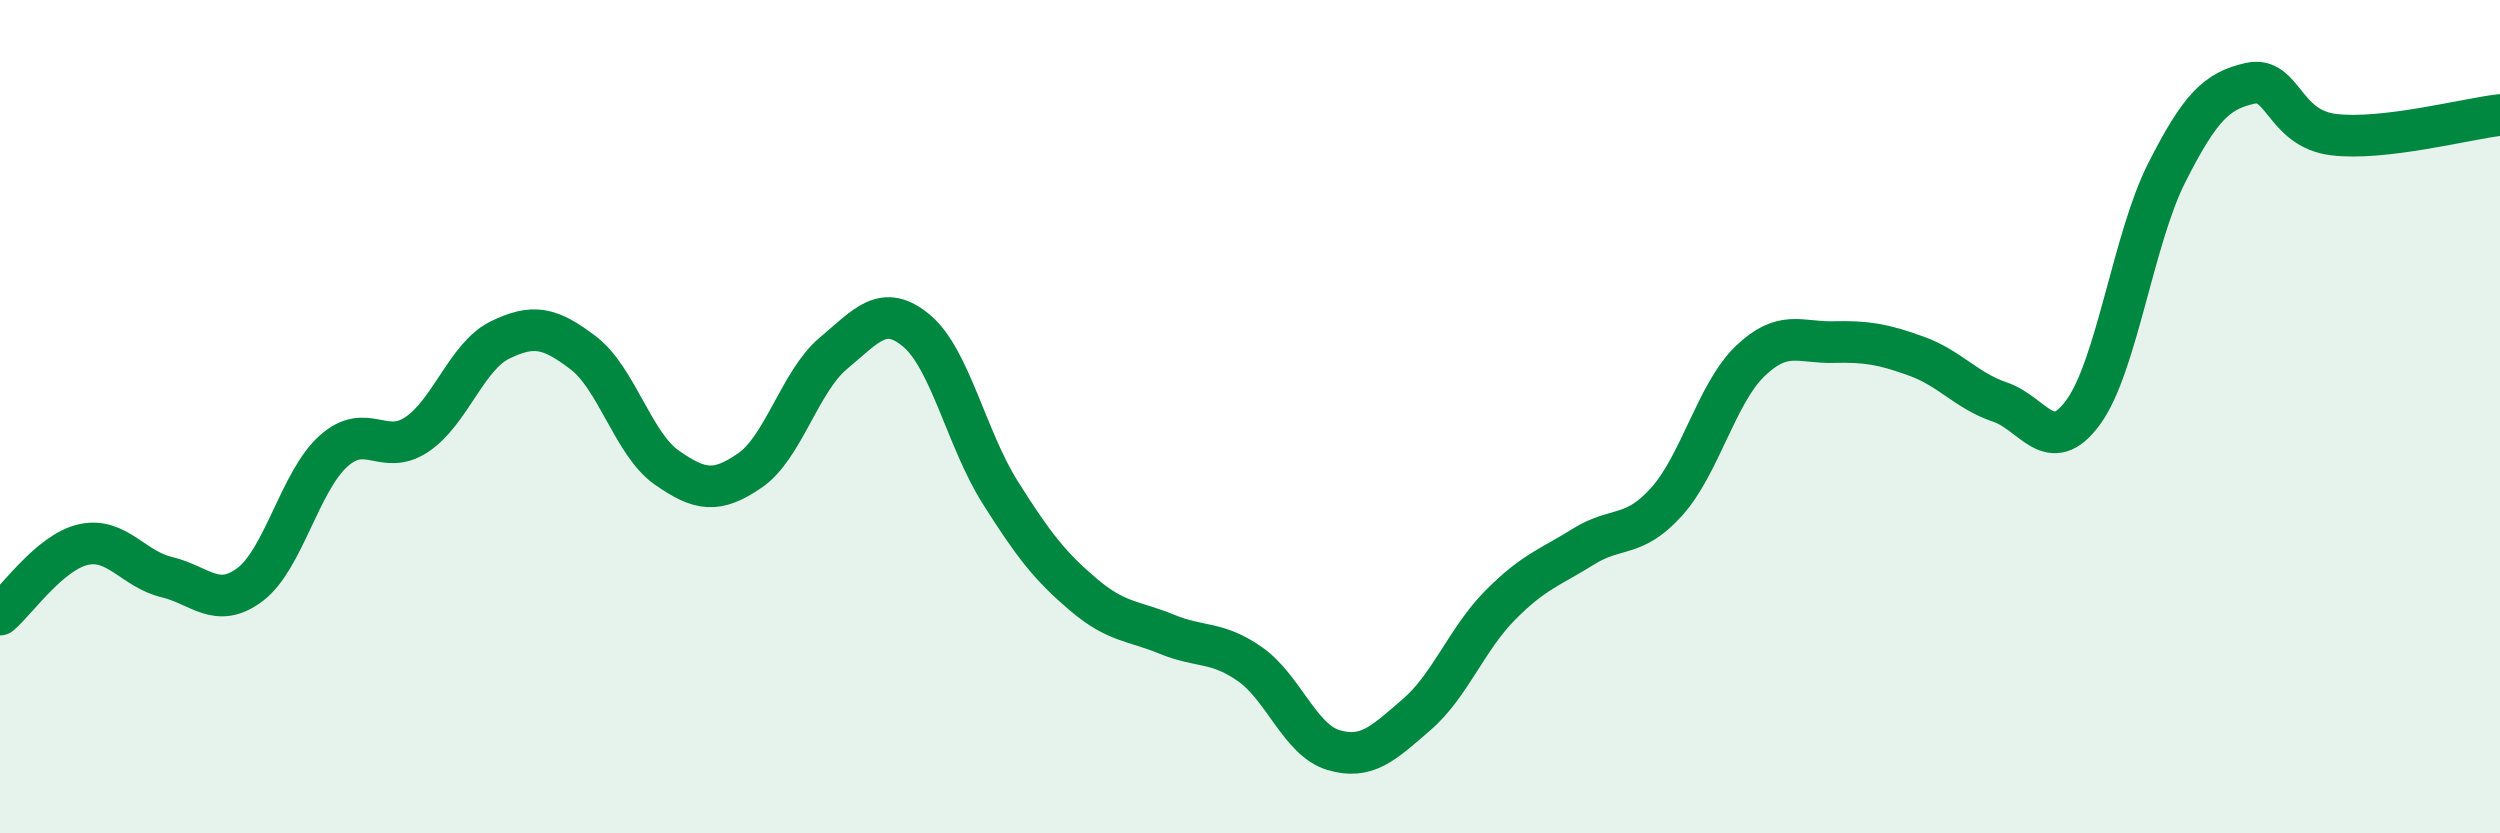
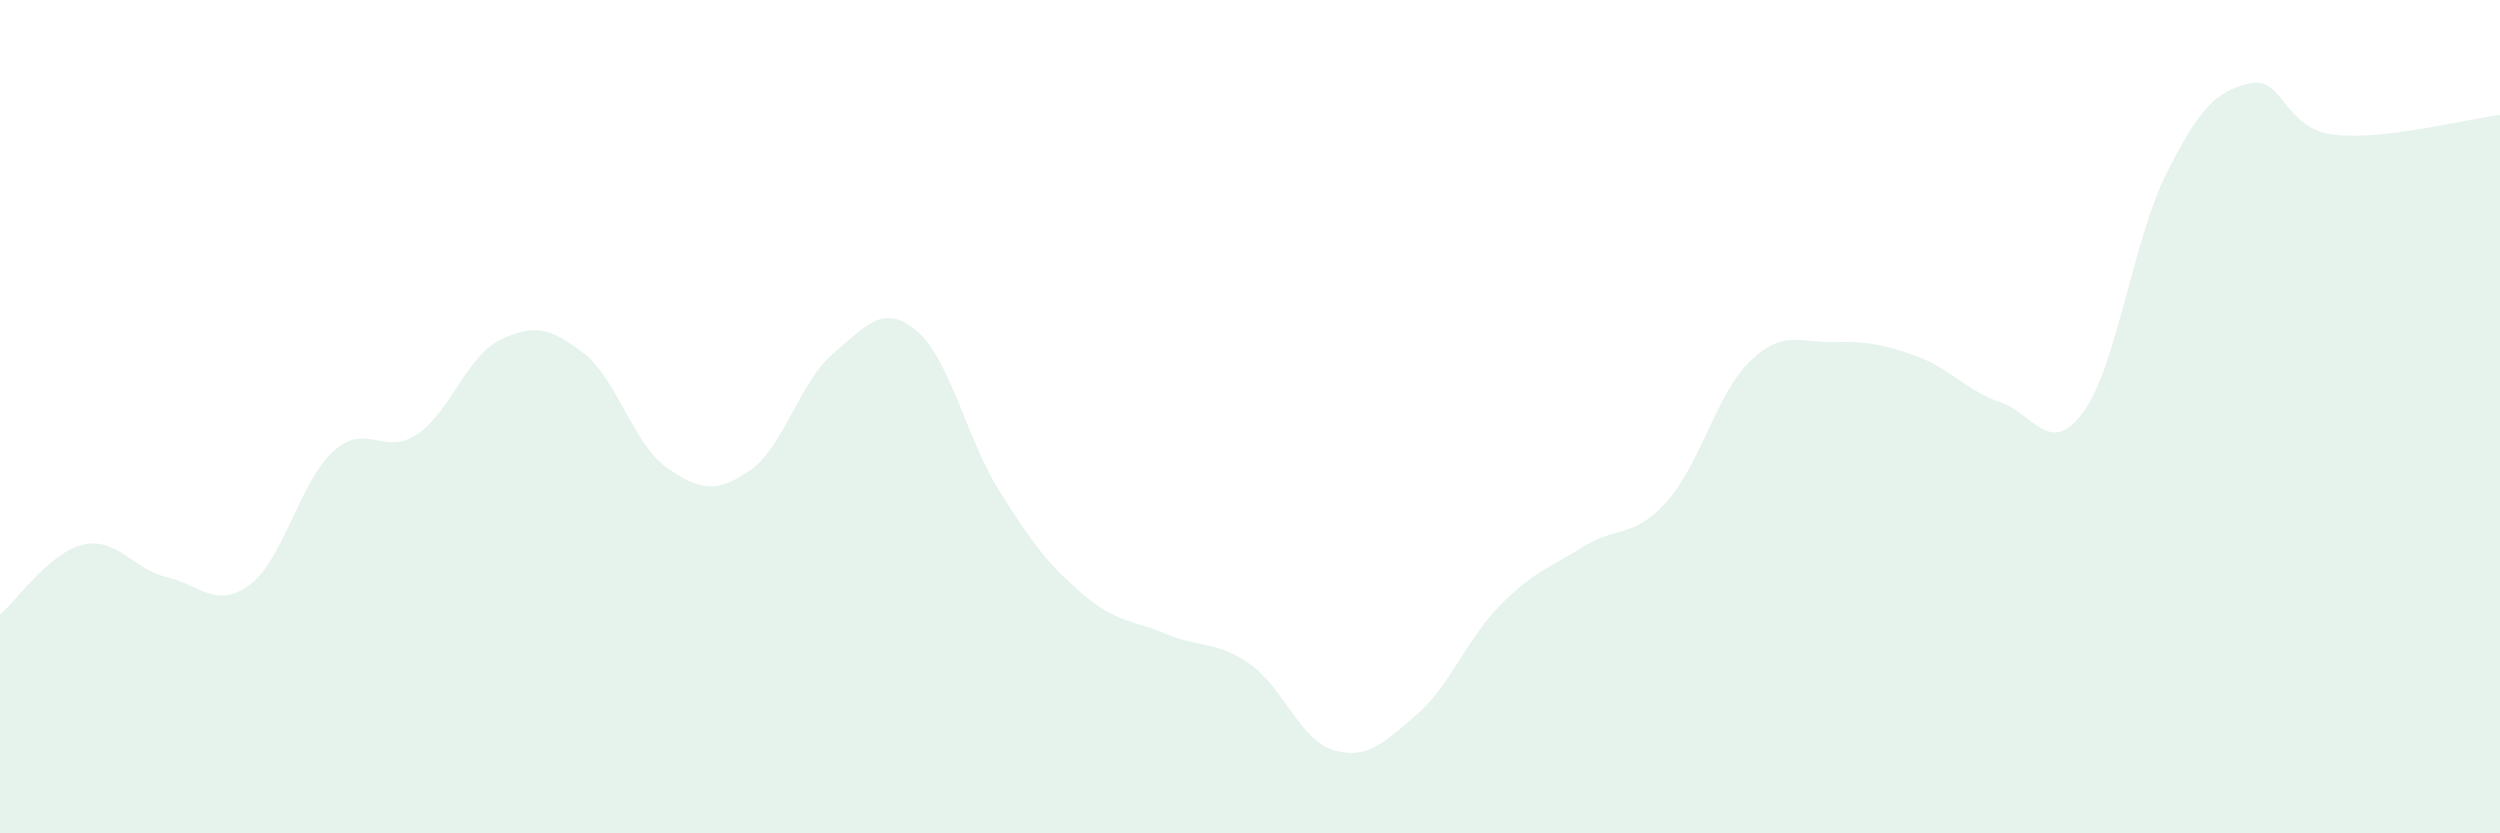
<svg xmlns="http://www.w3.org/2000/svg" width="60" height="20" viewBox="0 0 60 20">
  <path d="M 0,14.75 C 0.4,14.41 1.2,13.25 2,13.07 C 2.8,12.89 3.2,13.66 4,13.85 C 4.8,14.04 5.2,14.63 6,14.03 C 6.8,13.43 7.2,11.55 8,10.83 C 8.8,10.11 9.2,10.96 10,10.43 C 10.8,9.9 11.2,8.55 12,8.16 C 12.8,7.77 13.2,7.86 14,8.47 C 14.8,9.08 15.2,10.66 16,11.22 C 16.8,11.78 17.2,11.84 18,11.29 C 18.8,10.74 19.2,9.15 20,8.48 C 20.8,7.81 21.2,7.27 22,7.94 C 22.8,8.61 23.2,10.54 24,11.81 C 24.8,13.08 25.2,13.59 26,14.27 C 26.8,14.95 27.2,14.89 28,15.22 C 28.8,15.55 29.2,15.38 30,15.94 C 30.8,16.5 31.2,17.76 32,18 C 32.8,18.24 33.2,17.84 34,17.15 C 34.8,16.46 35.2,15.34 36,14.53 C 36.8,13.72 37.2,13.62 38,13.12 C 38.8,12.62 39.2,12.93 40,12.04 C 40.8,11.15 41.2,9.44 42,8.67 C 42.8,7.9 43.2,8.23 44,8.21 C 44.8,8.19 45.2,8.26 46,8.55 C 46.8,8.84 47.2,9.38 48,9.65 C 48.8,9.92 49.2,10.99 50,9.89 C 50.8,8.79 51.2,5.73 52,4.15 C 52.8,2.57 53.2,2.18 54,2 C 54.8,1.82 54.8,3.08 56,3.23 C 57.2,3.38 59.2,2.85 60,2.76L60 20L0 20Z" fill="#008740" opacity="0.1" stroke-linecap="round" stroke-linejoin="round" />
-   <path d="M 0,14.75 C 0.4,14.41 1.2,13.25 2,13.07 C 2.8,12.89 3.2,13.66 4,13.85 C 4.8,14.04 5.2,14.63 6,14.03 C 6.8,13.43 7.2,11.55 8,10.83 C 8.8,10.11 9.2,10.96 10,10.43 C 10.8,9.9 11.2,8.55 12,8.16 C 12.8,7.77 13.2,7.86 14,8.47 C 14.8,9.08 15.2,10.66 16,11.22 C 16.8,11.78 17.2,11.84 18,11.29 C 18.8,10.74 19.2,9.15 20,8.48 C 20.8,7.81 21.2,7.27 22,7.94 C 22.8,8.61 23.2,10.54 24,11.81 C 24.8,13.08 25.2,13.59 26,14.27 C 26.8,14.95 27.2,14.89 28,15.22 C 28.8,15.55 29.2,15.38 30,15.94 C 30.8,16.5 31.2,17.76 32,18 C 32.8,18.24 33.2,17.84 34,17.15 C 34.8,16.46 35.2,15.34 36,14.53 C 36.8,13.72 37.2,13.62 38,13.12 C 38.8,12.62 39.2,12.93 40,12.04 C 40.8,11.15 41.2,9.44 42,8.67 C 42.8,7.9 43.2,8.23 44,8.21 C 44.8,8.19 45.2,8.26 46,8.55 C 46.8,8.84 47.2,9.38 48,9.65 C 48.8,9.92 49.2,10.99 50,9.89 C 50.8,8.79 51.2,5.73 52,4.15 C 52.8,2.57 53.2,2.18 54,2 C 54.8,1.82 54.8,3.08 56,3.23 C 57.2,3.38 59.2,2.85 60,2.76" stroke="#008740" stroke-width="1" fill="none" stroke-linecap="round" stroke-linejoin="round" />
</svg>